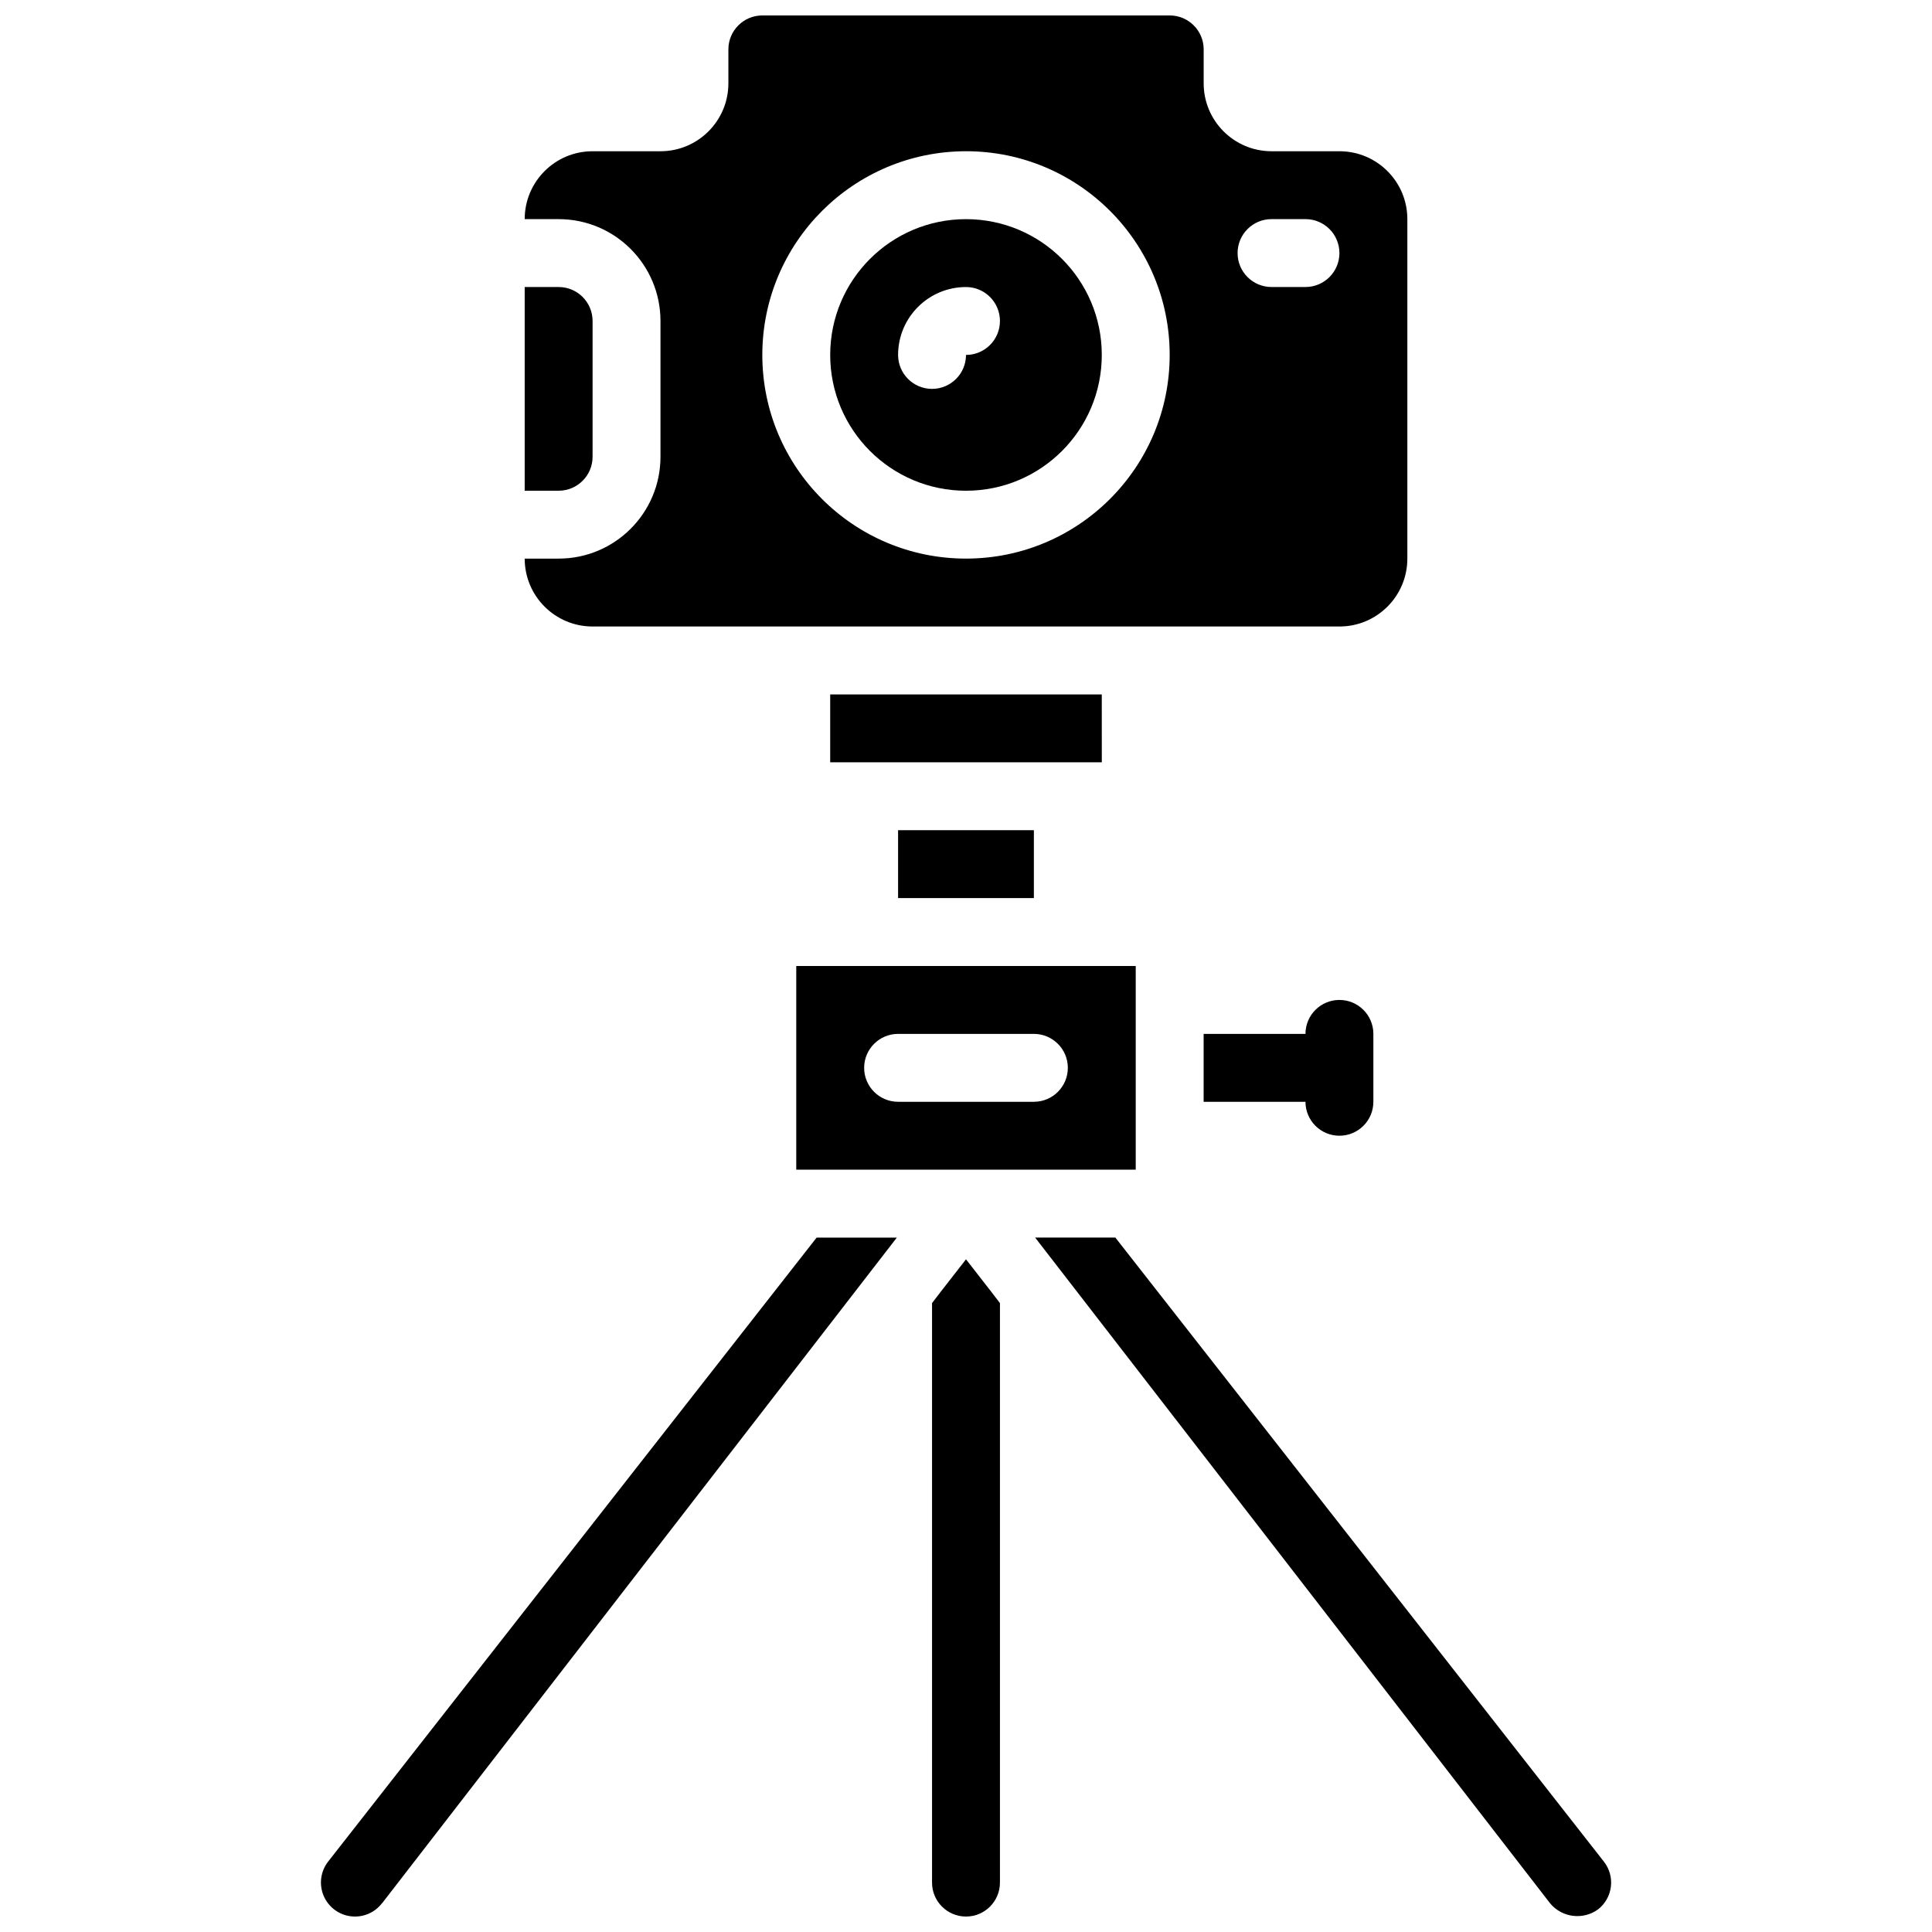
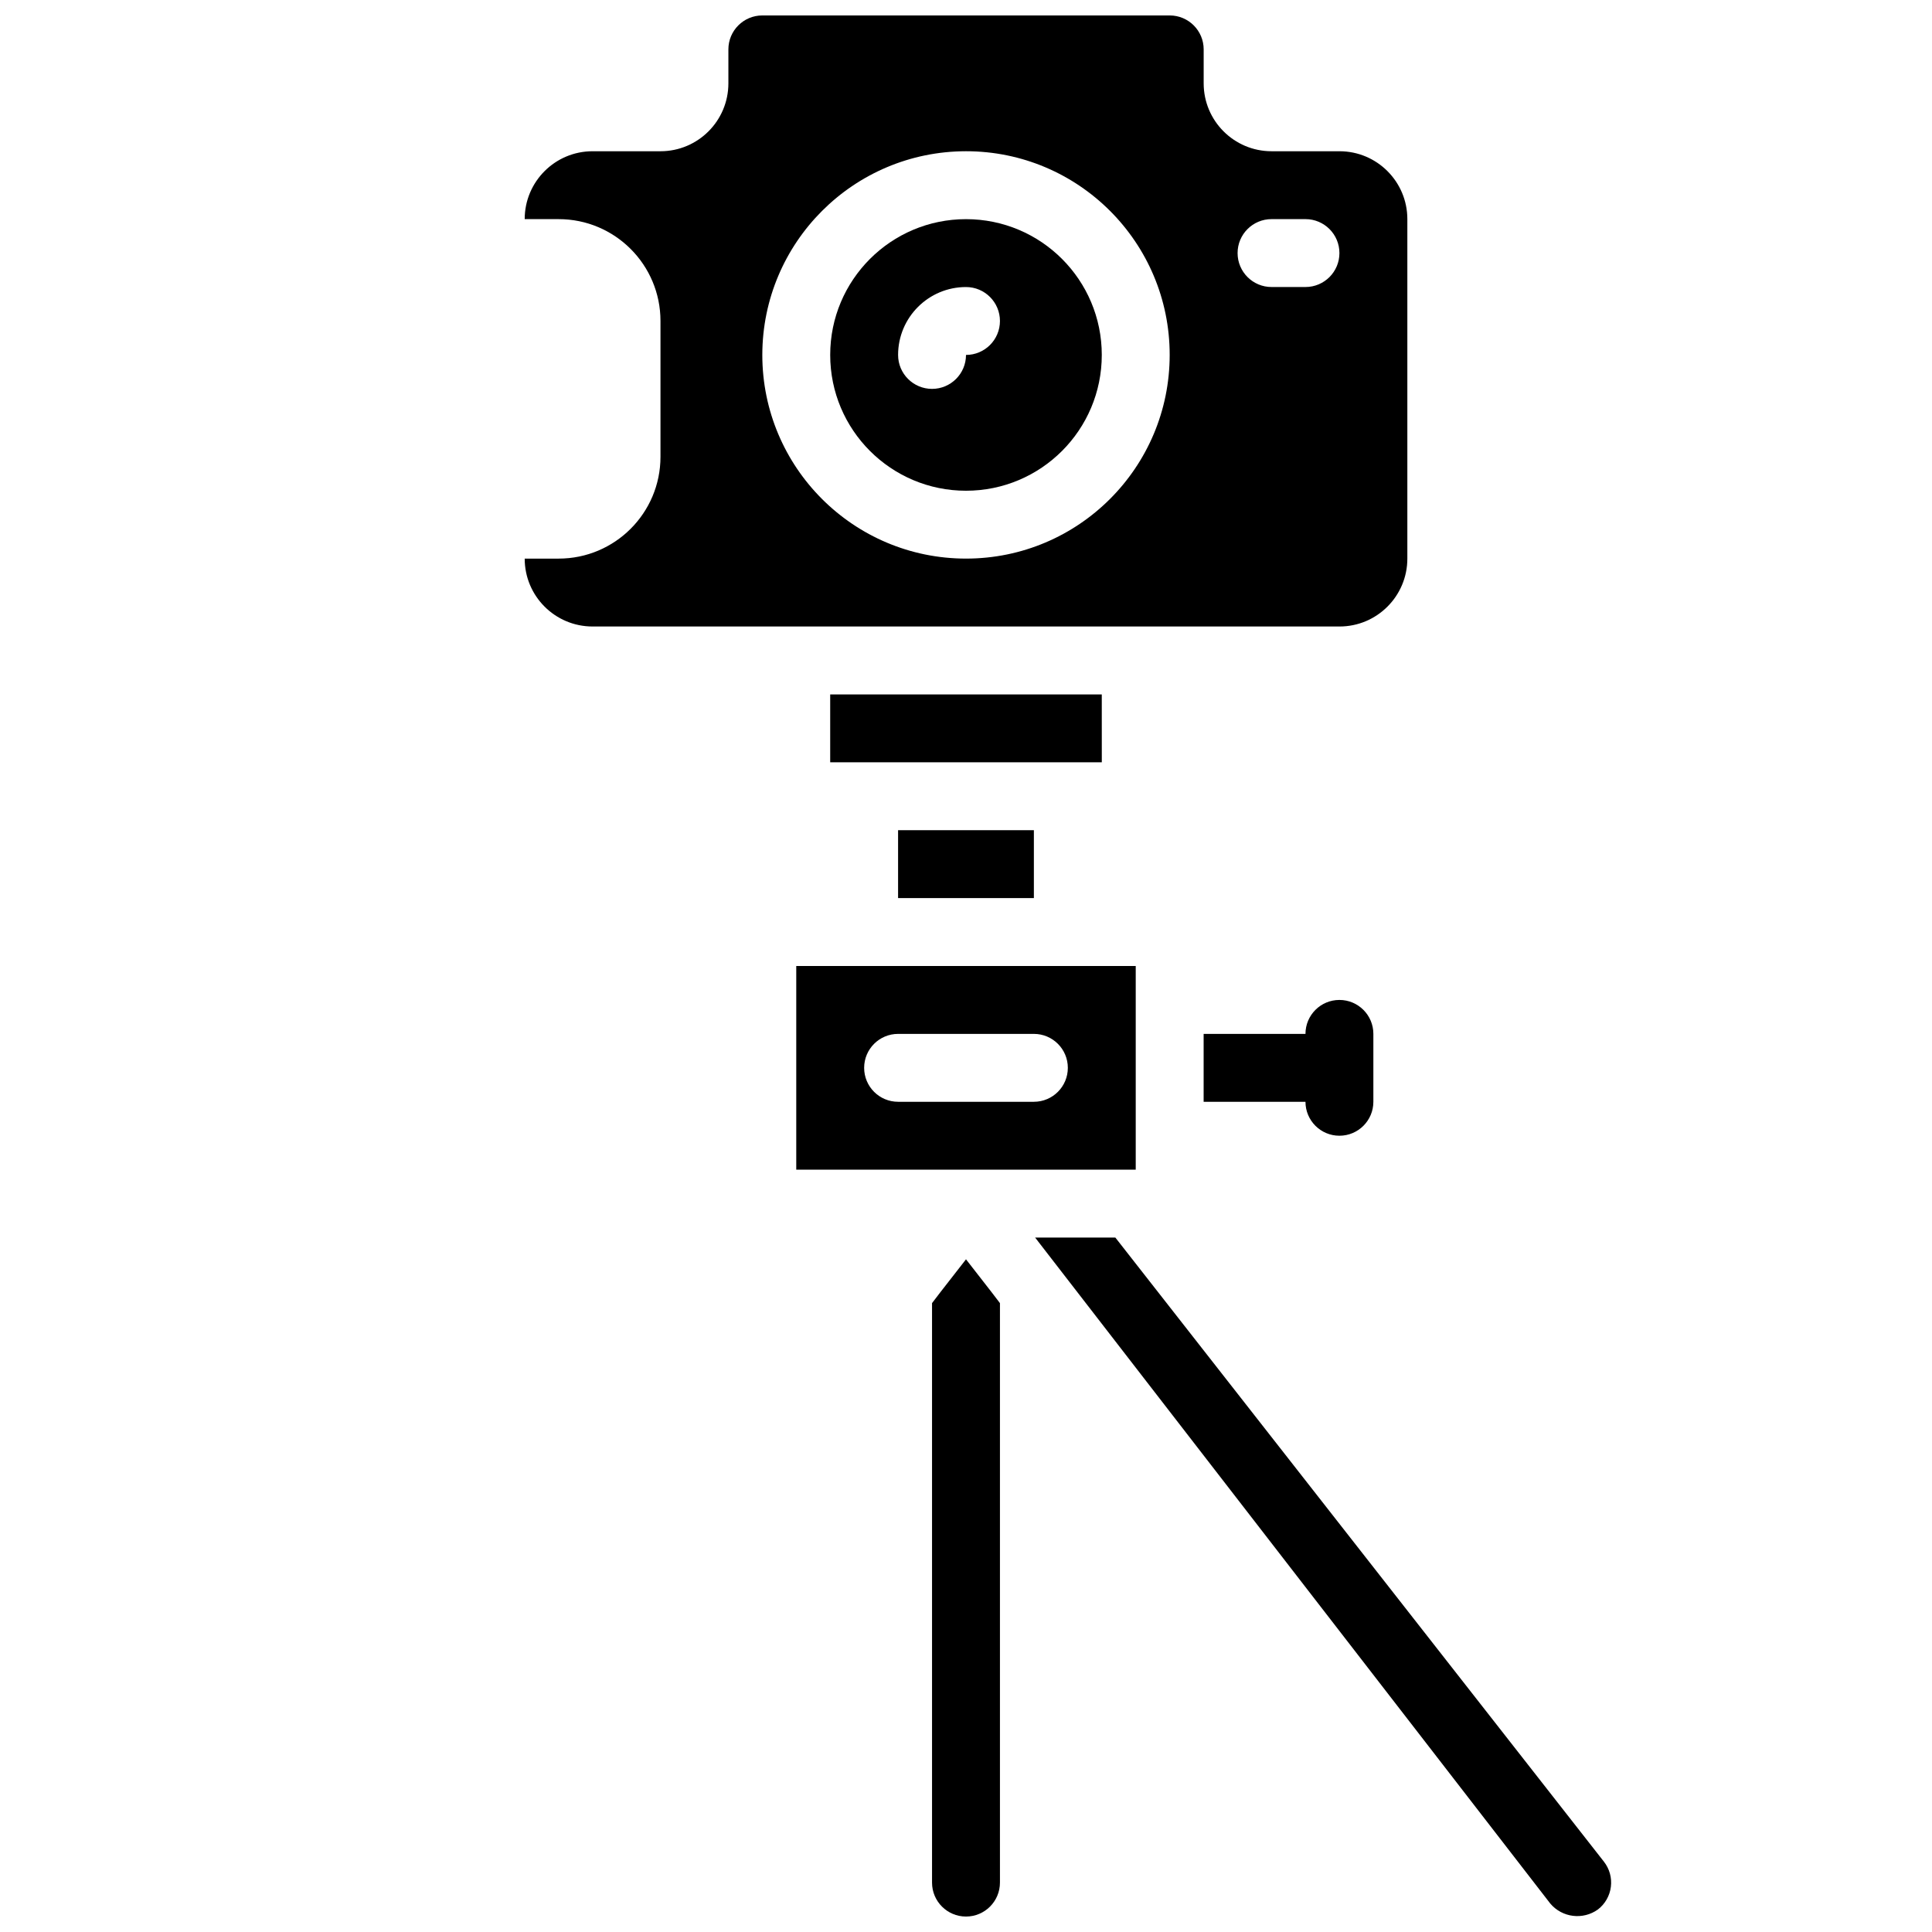
<svg xmlns="http://www.w3.org/2000/svg" width="800px" height="800px" version="1.1" viewBox="144 144 512 512">
  <defs>
    <clipPath id="d">
      <path d="m283 148.09h234v162.91h-234z" />
    </clipPath>
    <clipPath id="c">
      <path d="m418 471h153v180.9h-153z" />
    </clipPath>
    <clipPath id="b">
      <path d="m229 471h153v180.9h-153z" />
    </clipPath>
    <clipPath id="a">
      <path d="m391 477h18v174.9h-18z" />
    </clipPath>
  </defs>
  <g clip-path="url(#d)">
    <path d="m301.04 310.03h197.93c9.938 0 17.992-8.055 17.992-17.992v-89.965c0-9.938-8.055-17.992-17.992-17.992h-17.992c-9.938 0-17.992-8.059-17.992-17.996v-8.996c0-4.969-4.031-8.996-9-8.996h-107.96c-4.969 0-8.996 4.027-8.996 8.996v8.996c0 9.938-8.059 17.996-17.996 17.996h-17.992c-9.938 0-17.992 8.055-17.992 17.992h8.996c14.906 0 26.988 12.082 26.988 26.988v35.988c0 14.906-12.082 26.988-26.988 26.988h-8.996c0 9.938 8.055 17.992 17.992 17.992zm179.93-107.96h8.996c4.969 0 8.996 4.027 8.996 8.996s-4.027 8.996-8.996 8.996h-8.996c-4.969 0-8.996-4.027-8.996-8.996s4.027-8.996 8.996-8.996zm-80.969-17.992c29.812 0 53.977 24.164 53.977 53.977s-24.164 53.98-53.977 53.98-53.98-24.168-53.98-53.98c0.027-29.797 24.18-53.949 53.98-53.977z" />
  </g>
  <g clip-path="url(#c)">
    <path d="m418.32 471.97 136.52 176.49c3.16 3.742 8.668 4.422 12.641 1.559 1.891-1.465 3.121-3.621 3.418-5.996 0.297-2.375-0.363-4.769-1.836-6.652l-129.48-165.4z" />
  </g>
  <path d="m435.99 346.02-0.008-17.992h-71.973v17.992z" />
  <path d="m382 364.01h35.988v17.992h-35.988z" />
  <path d="m400 274.05c19.875 0 35.984-16.113 35.984-35.988s-16.109-35.984-35.984-35.984-35.988 16.109-35.988 35.984 16.113 35.988 35.988 35.988zm0-53.98c4.969 0 8.996 4.027 8.996 8.996s-4.027 8.996-8.996 8.996c0 4.969-4.031 8.996-9 8.996-4.965 0-8.996-4.027-8.996-8.996 0-9.938 8.059-17.992 17.996-17.992z" />
  <path d="m444.98 400h-89.965v53.977h89.965zm-26.988 35.984h-35.988c-4.969 0-8.996-4.027-8.996-8.996s4.027-8.996 8.996-8.996h35.988c4.969 0 8.996 4.027 8.996 8.996s-4.027 8.996-8.996 8.996z" />
-   <path d="m301.04 265.05v-35.988c0-4.969-4.027-8.996-8.996-8.996h-8.996v53.98h8.996c4.969 0 8.996-4.027 8.996-8.996z" />
  <g clip-path="url(#b)">
-     <path d="m245.26 648.38 136.41-176.4h-21.258l-129.49 165.41c-1.965 2.555-2.414 5.965-1.184 8.941 1.23 2.981 3.957 5.074 7.152 5.496 3.195 0.426 6.371-0.887 8.336-3.445z" />
-   </g>
+     </g>
  <g clip-path="url(#a)">
    <path d="m393.34 486.28-2.34 3.059v153.57c0 4.969 4.031 8.996 9 8.996s8.996-4.027 8.996-8.996v-153.57l-2.34-3.059-6.656-8.547z" />
  </g>
  <path d="m498.96 444.98c4.969 0 8.996-4.027 8.996-8.996v-17.992c0-4.969-4.027-8.996-8.996-8.996s-8.996 4.027-8.996 8.996h-26.988v17.992h26.988c0 4.969 4.027 8.996 8.996 8.996z" />
</svg>